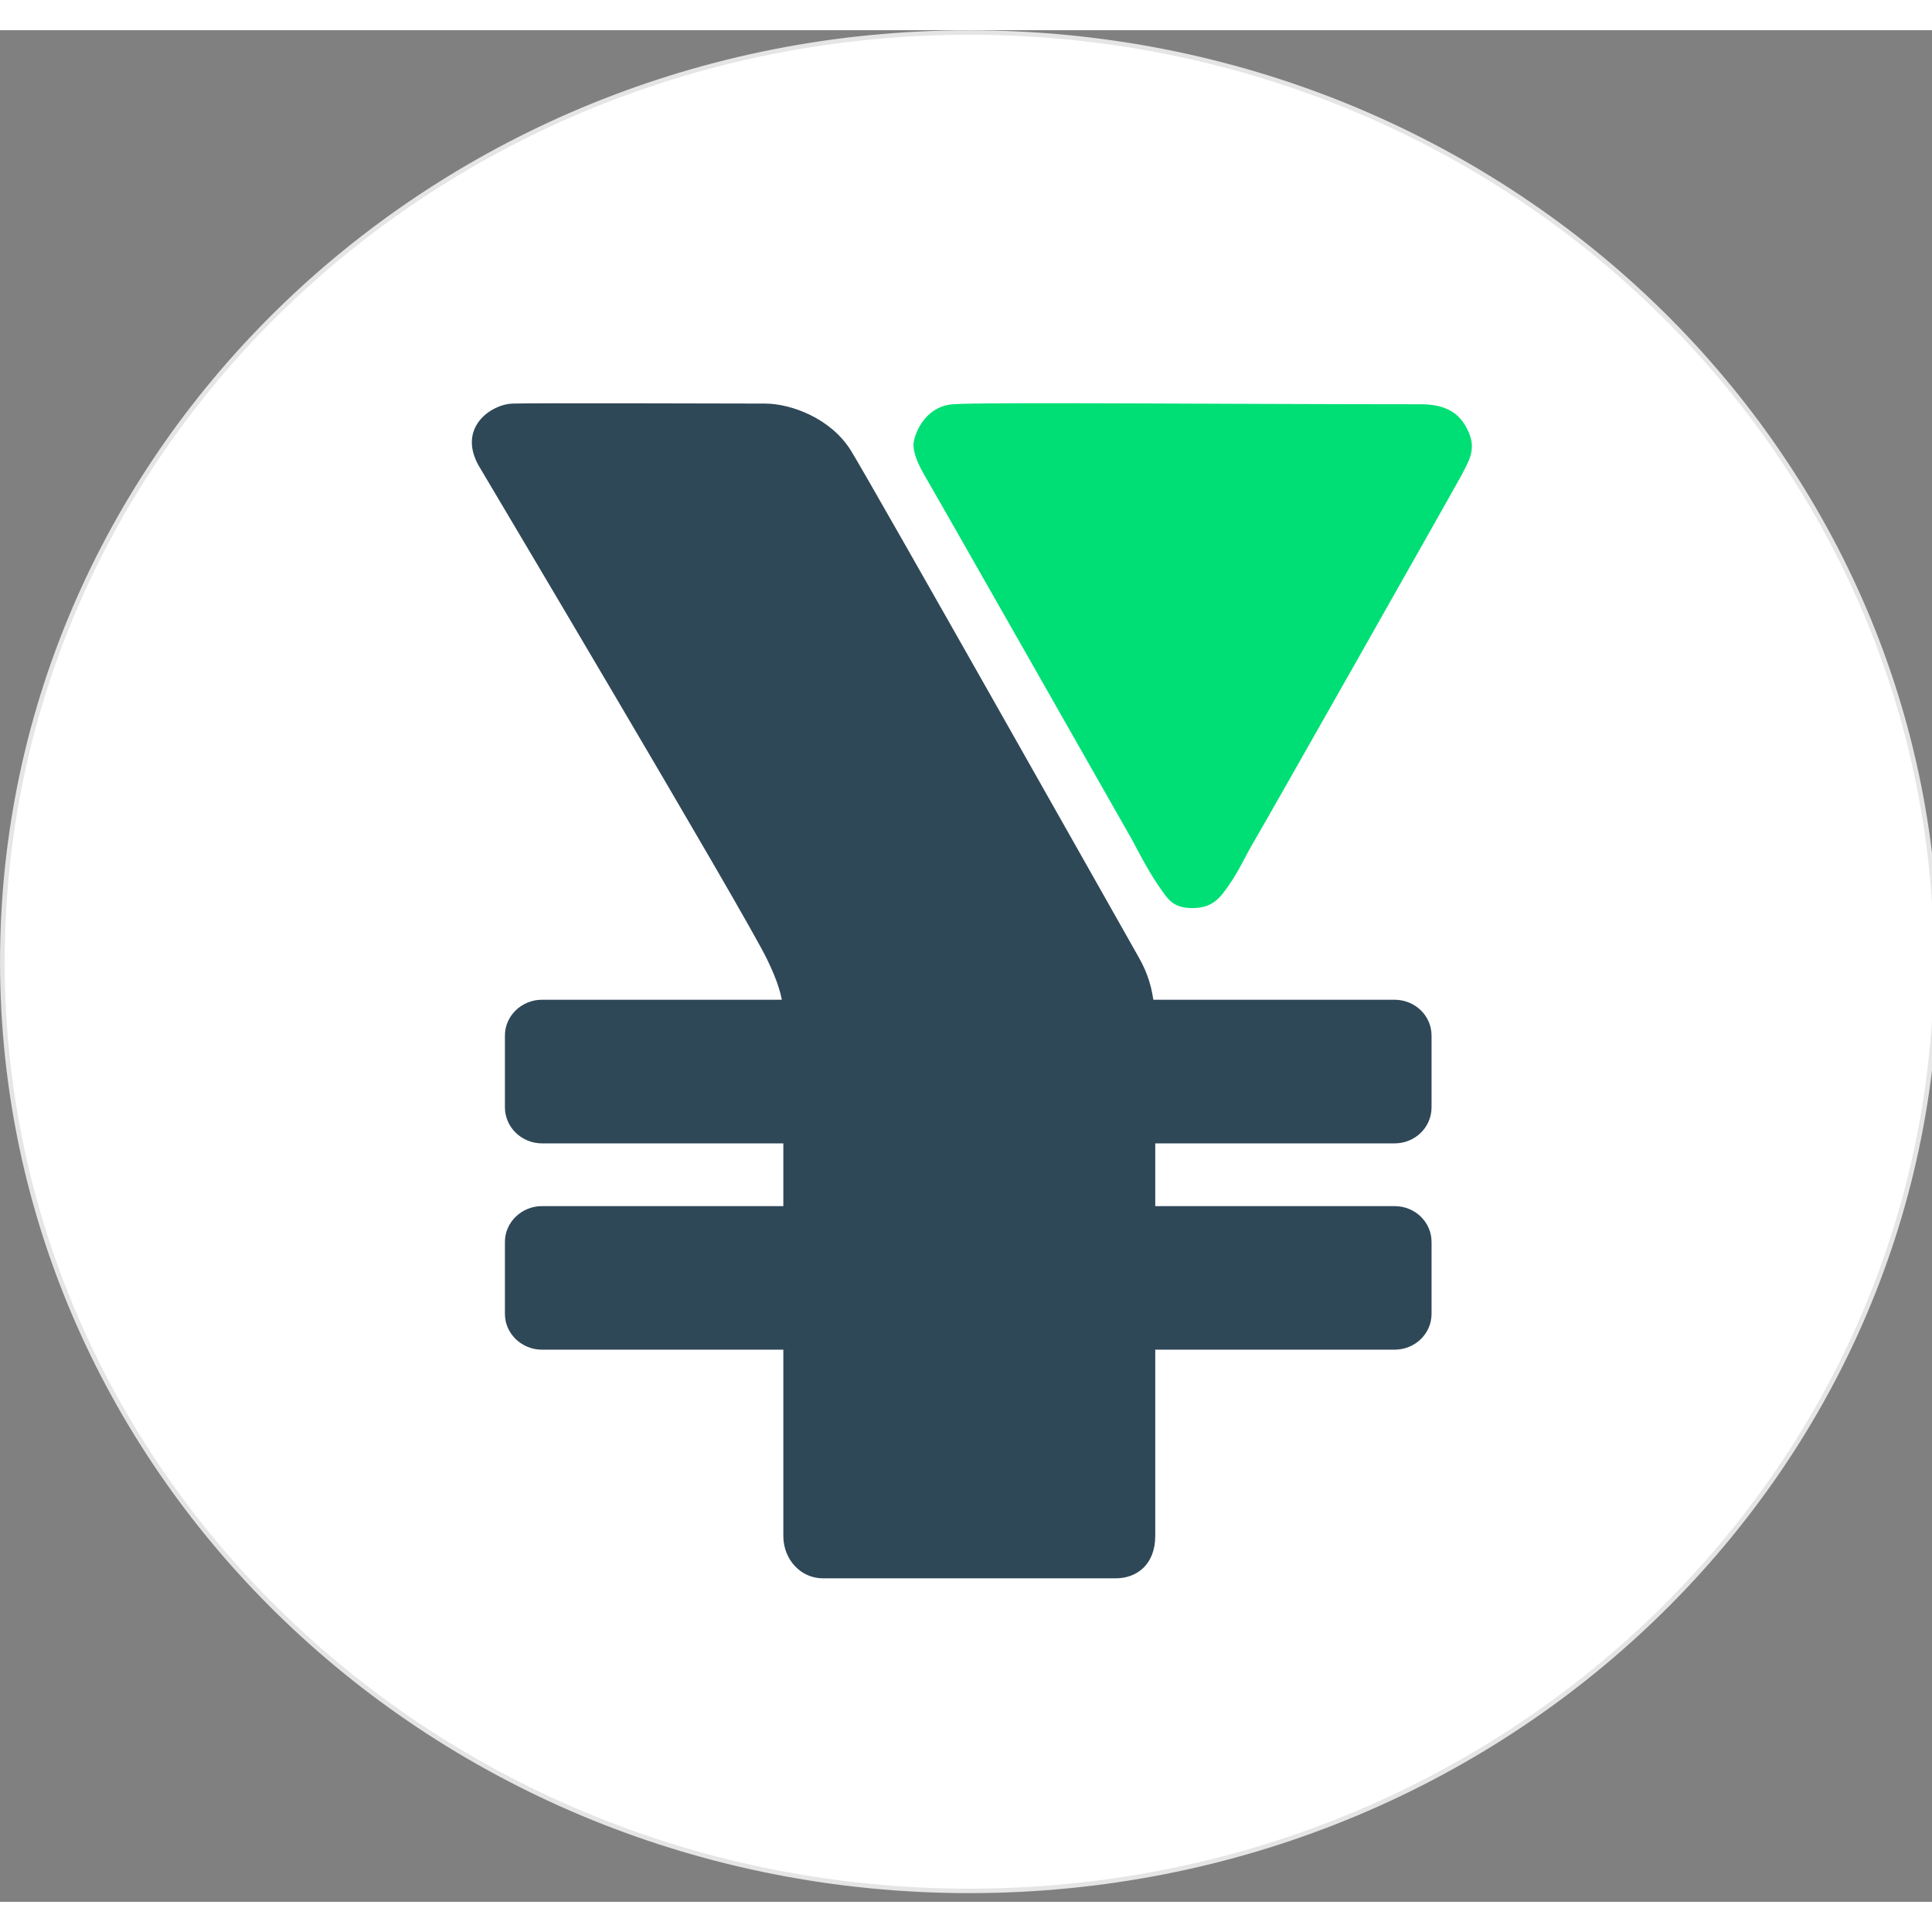
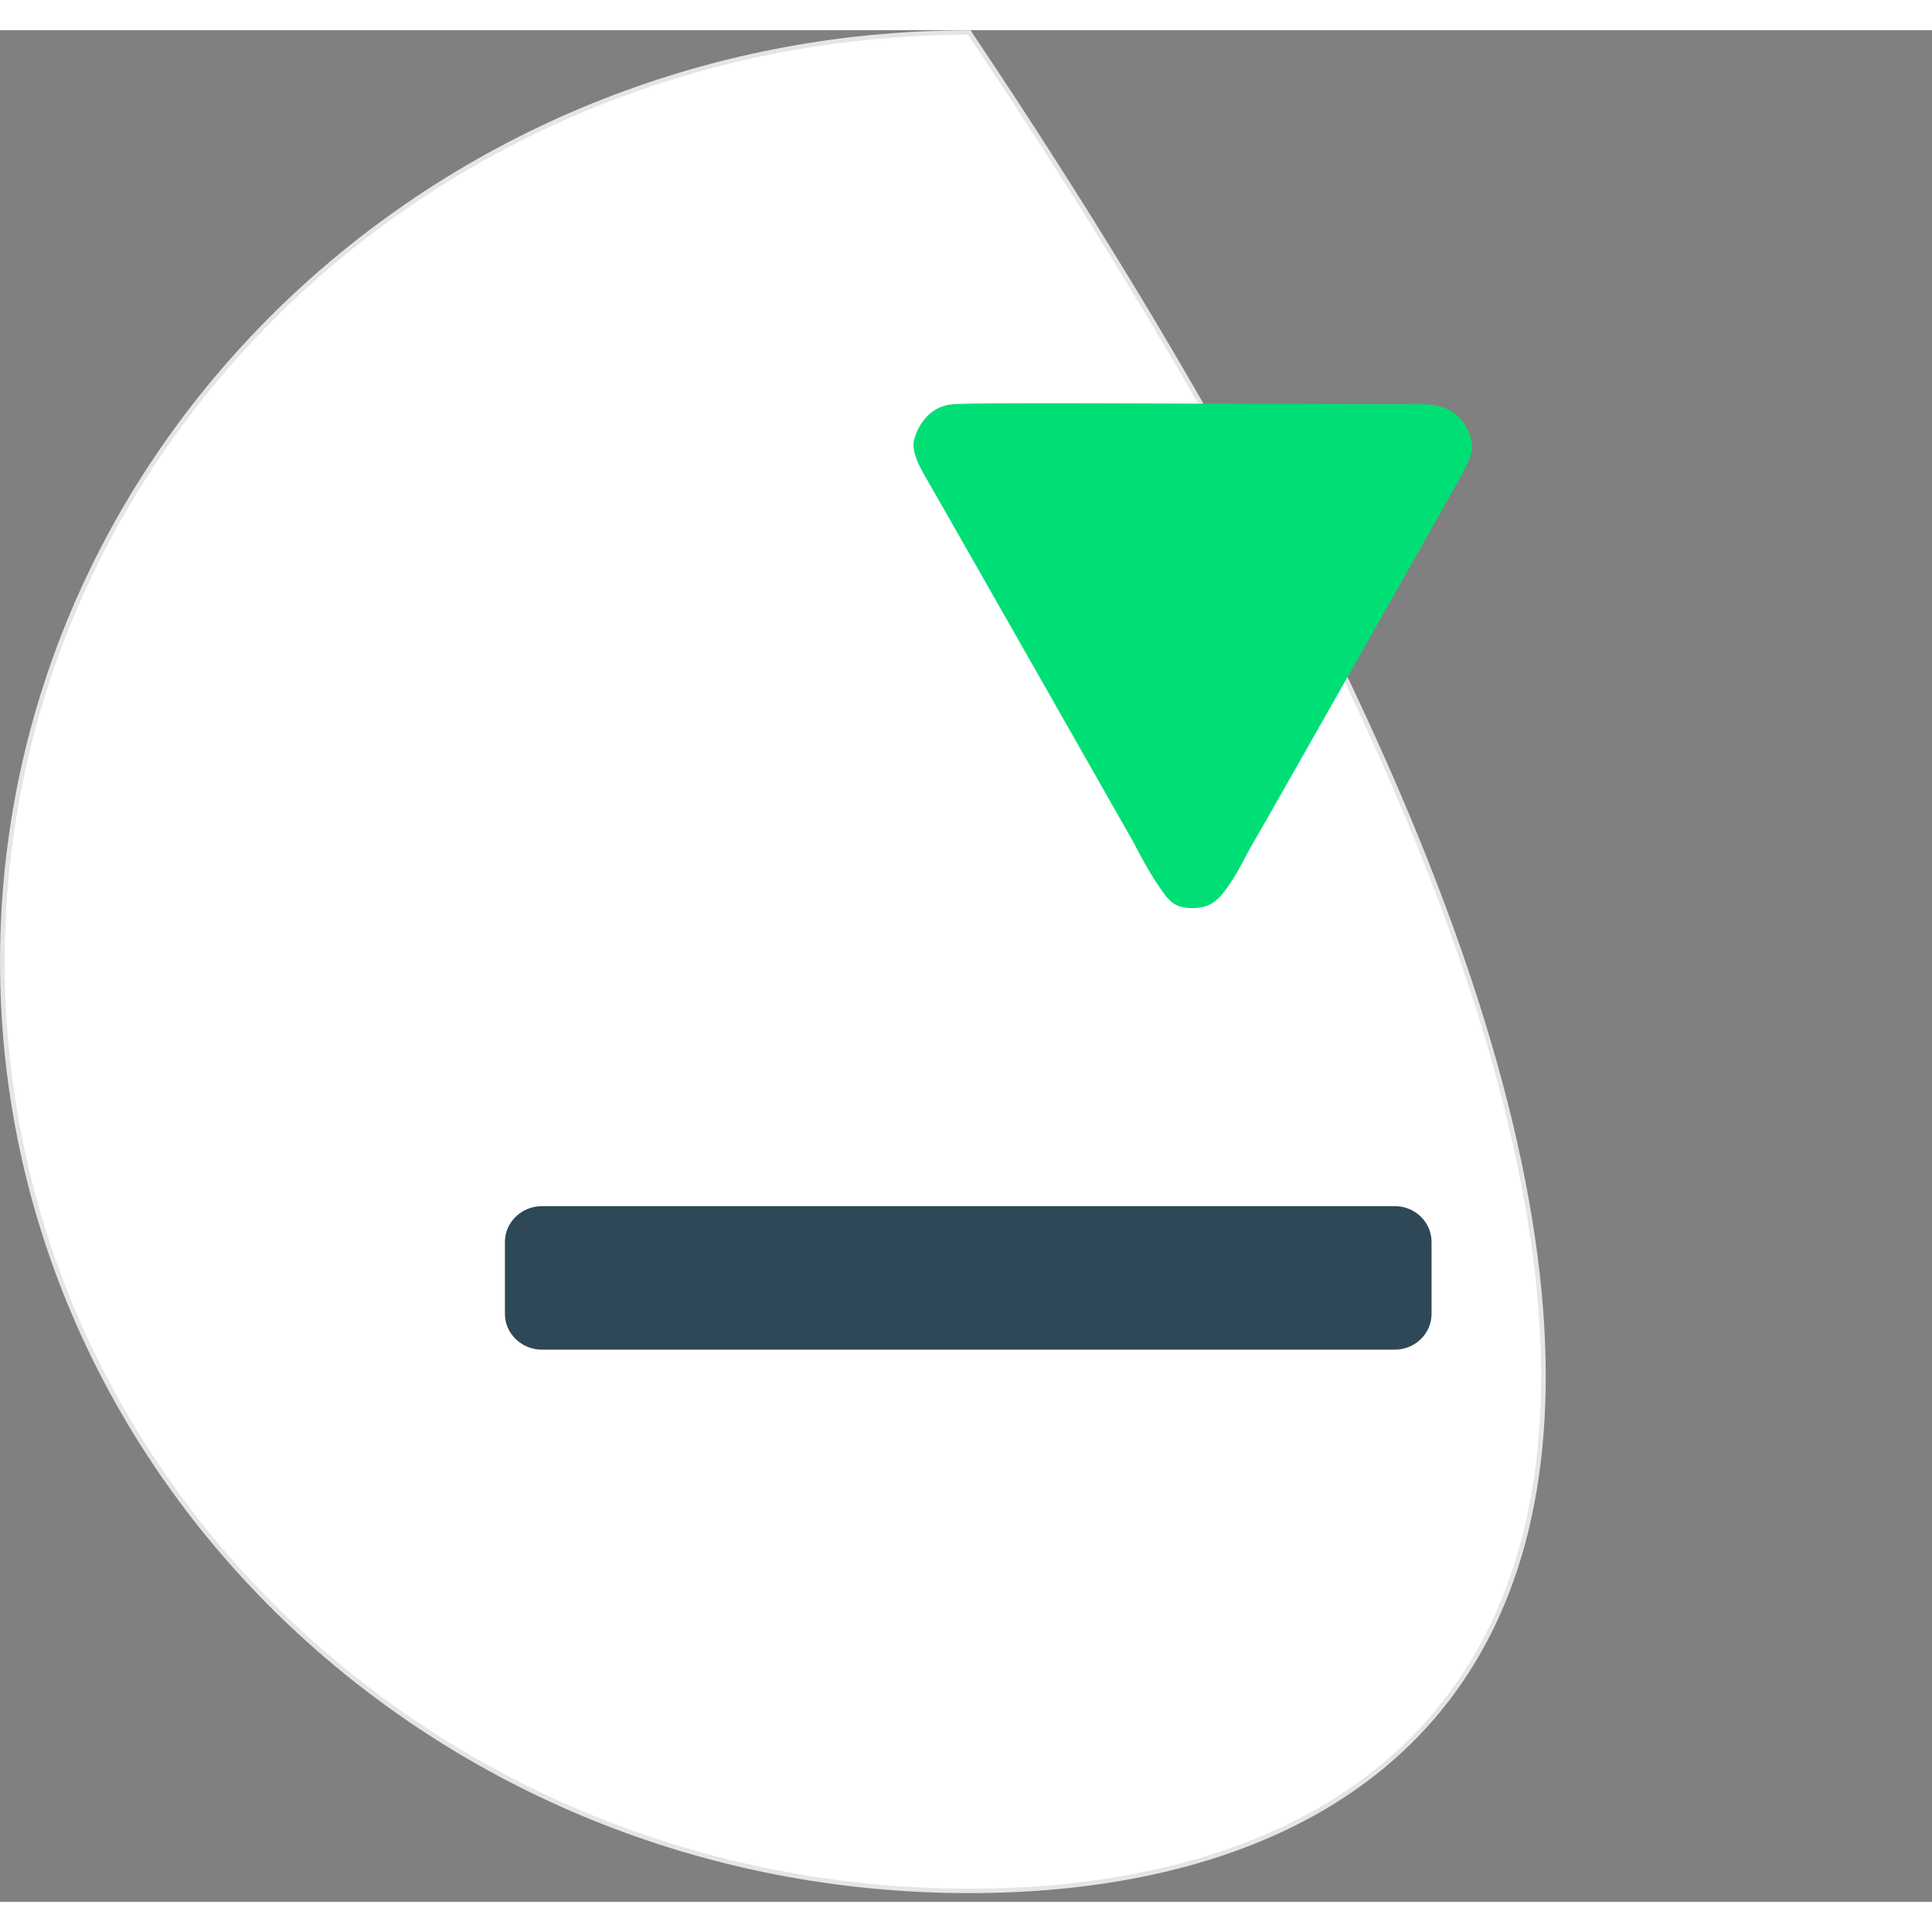
<svg xmlns="http://www.w3.org/2000/svg" width="32px" height="32px" viewBox="0 0 32 31" version="1.1">
  <rect x="0" y="0" width="32" height="31" fill="#808080" stroke="none" />
  <g id="surface1">
-     <path style="fill-rule:nonzero;fill:rgb(100%,100%,100%);fill-opacity:1;stroke-width:1;stroke-linecap:butt;stroke-linejoin:miter;stroke:rgb(89.804%,89.804%,89.804%);stroke-opacity:1;stroke-miterlimit:4;" d="M 208.5 0.525 C 323.389 0.525 416.491 93.636 416.491 208.5 C 416.491 323.364 323.389 416.475 208.5 416.475 C 93.611 416.475 0.509 323.364 0.509 208.5 C 0.509 93.636 93.611 0.525 208.5 0.525 Z M 208.5 0.525 " transform="matrix(0.077,0,0,0.074,0,0)" />
-     <path style=" stroke:none;fill-rule:nonzero;fill:rgb(18.431%,28.235%,34.51%);fill-opacity:1;" d="M 8.363 16.652 C 8.363 16.324 8.641 16.059 8.977 16.059 L 23.098 16.059 C 23.438 16.059 23.711 16.324 23.711 16.652 L 23.711 17.84 C 23.711 18.172 23.438 18.438 23.098 18.438 L 8.977 18.438 C 8.641 18.438 8.363 18.172 8.363 17.84 Z M 8.363 16.652 " />
+     <path style="fill-rule:nonzero;fill:rgb(100%,100%,100%);fill-opacity:1;stroke-width:1;stroke-linecap:butt;stroke-linejoin:miter;stroke:rgb(89.804%,89.804%,89.804%);stroke-opacity:1;stroke-miterlimit:4;" d="M 208.5 0.525 C 416.491 323.364 323.389 416.475 208.5 416.475 C 93.611 416.475 0.509 323.364 0.509 208.5 C 0.509 93.636 93.611 0.525 208.5 0.525 Z M 208.5 0.525 " transform="matrix(0.077,0,0,0.074,0,0)" />
    <path style=" stroke:none;fill-rule:nonzero;fill:rgb(18.431%,28.235%,34.51%);fill-opacity:1;" d="M 8.363 20.07 C 8.363 19.742 8.641 19.477 8.977 19.477 L 23.098 19.477 C 23.438 19.477 23.711 19.742 23.711 20.07 L 23.711 21.262 C 23.711 21.59 23.438 21.855 23.098 21.855 L 8.977 21.855 C 8.641 21.855 8.363 21.59 8.363 21.262 Z M 8.363 20.07 " />
-     <path style="fill-rule:nonzero;fill:rgb(18.431%,28.235%,34.51%);fill-opacity:1;stroke-width:1;stroke-linecap:butt;stroke-linejoin:miter;stroke:rgb(18.431%,28.235%,34.51%);stroke-opacity:1;stroke-miterlimit:4;" d="M 168.999 337.026 L 168.999 231.515 C 168.999 220.48 170.17 217.853 165.436 207.712 C 160.753 197.571 103.334 97.104 103.334 97.104 C 99.007 88.854 106.235 84.178 110.257 84.073 C 114.329 83.915 158.971 84.073 164.52 84.073 C 170.068 84.073 178.416 87.33 182.59 94.319 C 186.764 101.307 240.518 200.408 244.489 207.712 C 248.51 215.016 248.001 221.006 248.001 231.515 L 248.001 337.026 C 248.001 343.016 244.387 346.011 240.009 346.011 L 176.991 346.011 C 172.511 346.011 168.999 342.018 168.999 337.026 Z M 168.999 337.026 " transform="matrix(0.077,0,0,0.074,0,0)" />
    <path style="fill-rule:nonzero;fill:rgb(0%,87.451%,45.882%);fill-opacity:1;stroke-width:1;stroke-linecap:butt;stroke-linejoin:miter;stroke:rgb(0%,87.451%,45.882%);stroke-opacity:1;stroke-miterlimit:4;" d="M 305.98 84.23 C 266.021 84.23 210.994 83.705 204.988 84.23 C 198.981 84.703 196.996 91.219 196.996 92.743 C 196.996 94.214 197.505 96.211 199.49 99.731 C 201.475 103.199 243.98 181.019 243.98 181.019 C 245.507 184.014 247.39 187.797 249.477 191.002 C 251.615 194.208 252.48 195.994 256.502 195.994 C 260.523 195.994 261.999 193.997 263.985 191.002 C 266.021 188.007 267.497 184.487 269.482 181.019 C 271.518 177.498 312.495 102.201 314.023 99.206 C 315.499 96.211 316.975 93.846 315.499 90.273 C 314.023 86.7 311.63 84.335 305.98 84.23 Z M 305.98 84.23 " transform="matrix(0.077,0,0,0.074,0,0)" />
  </g>
</svg>